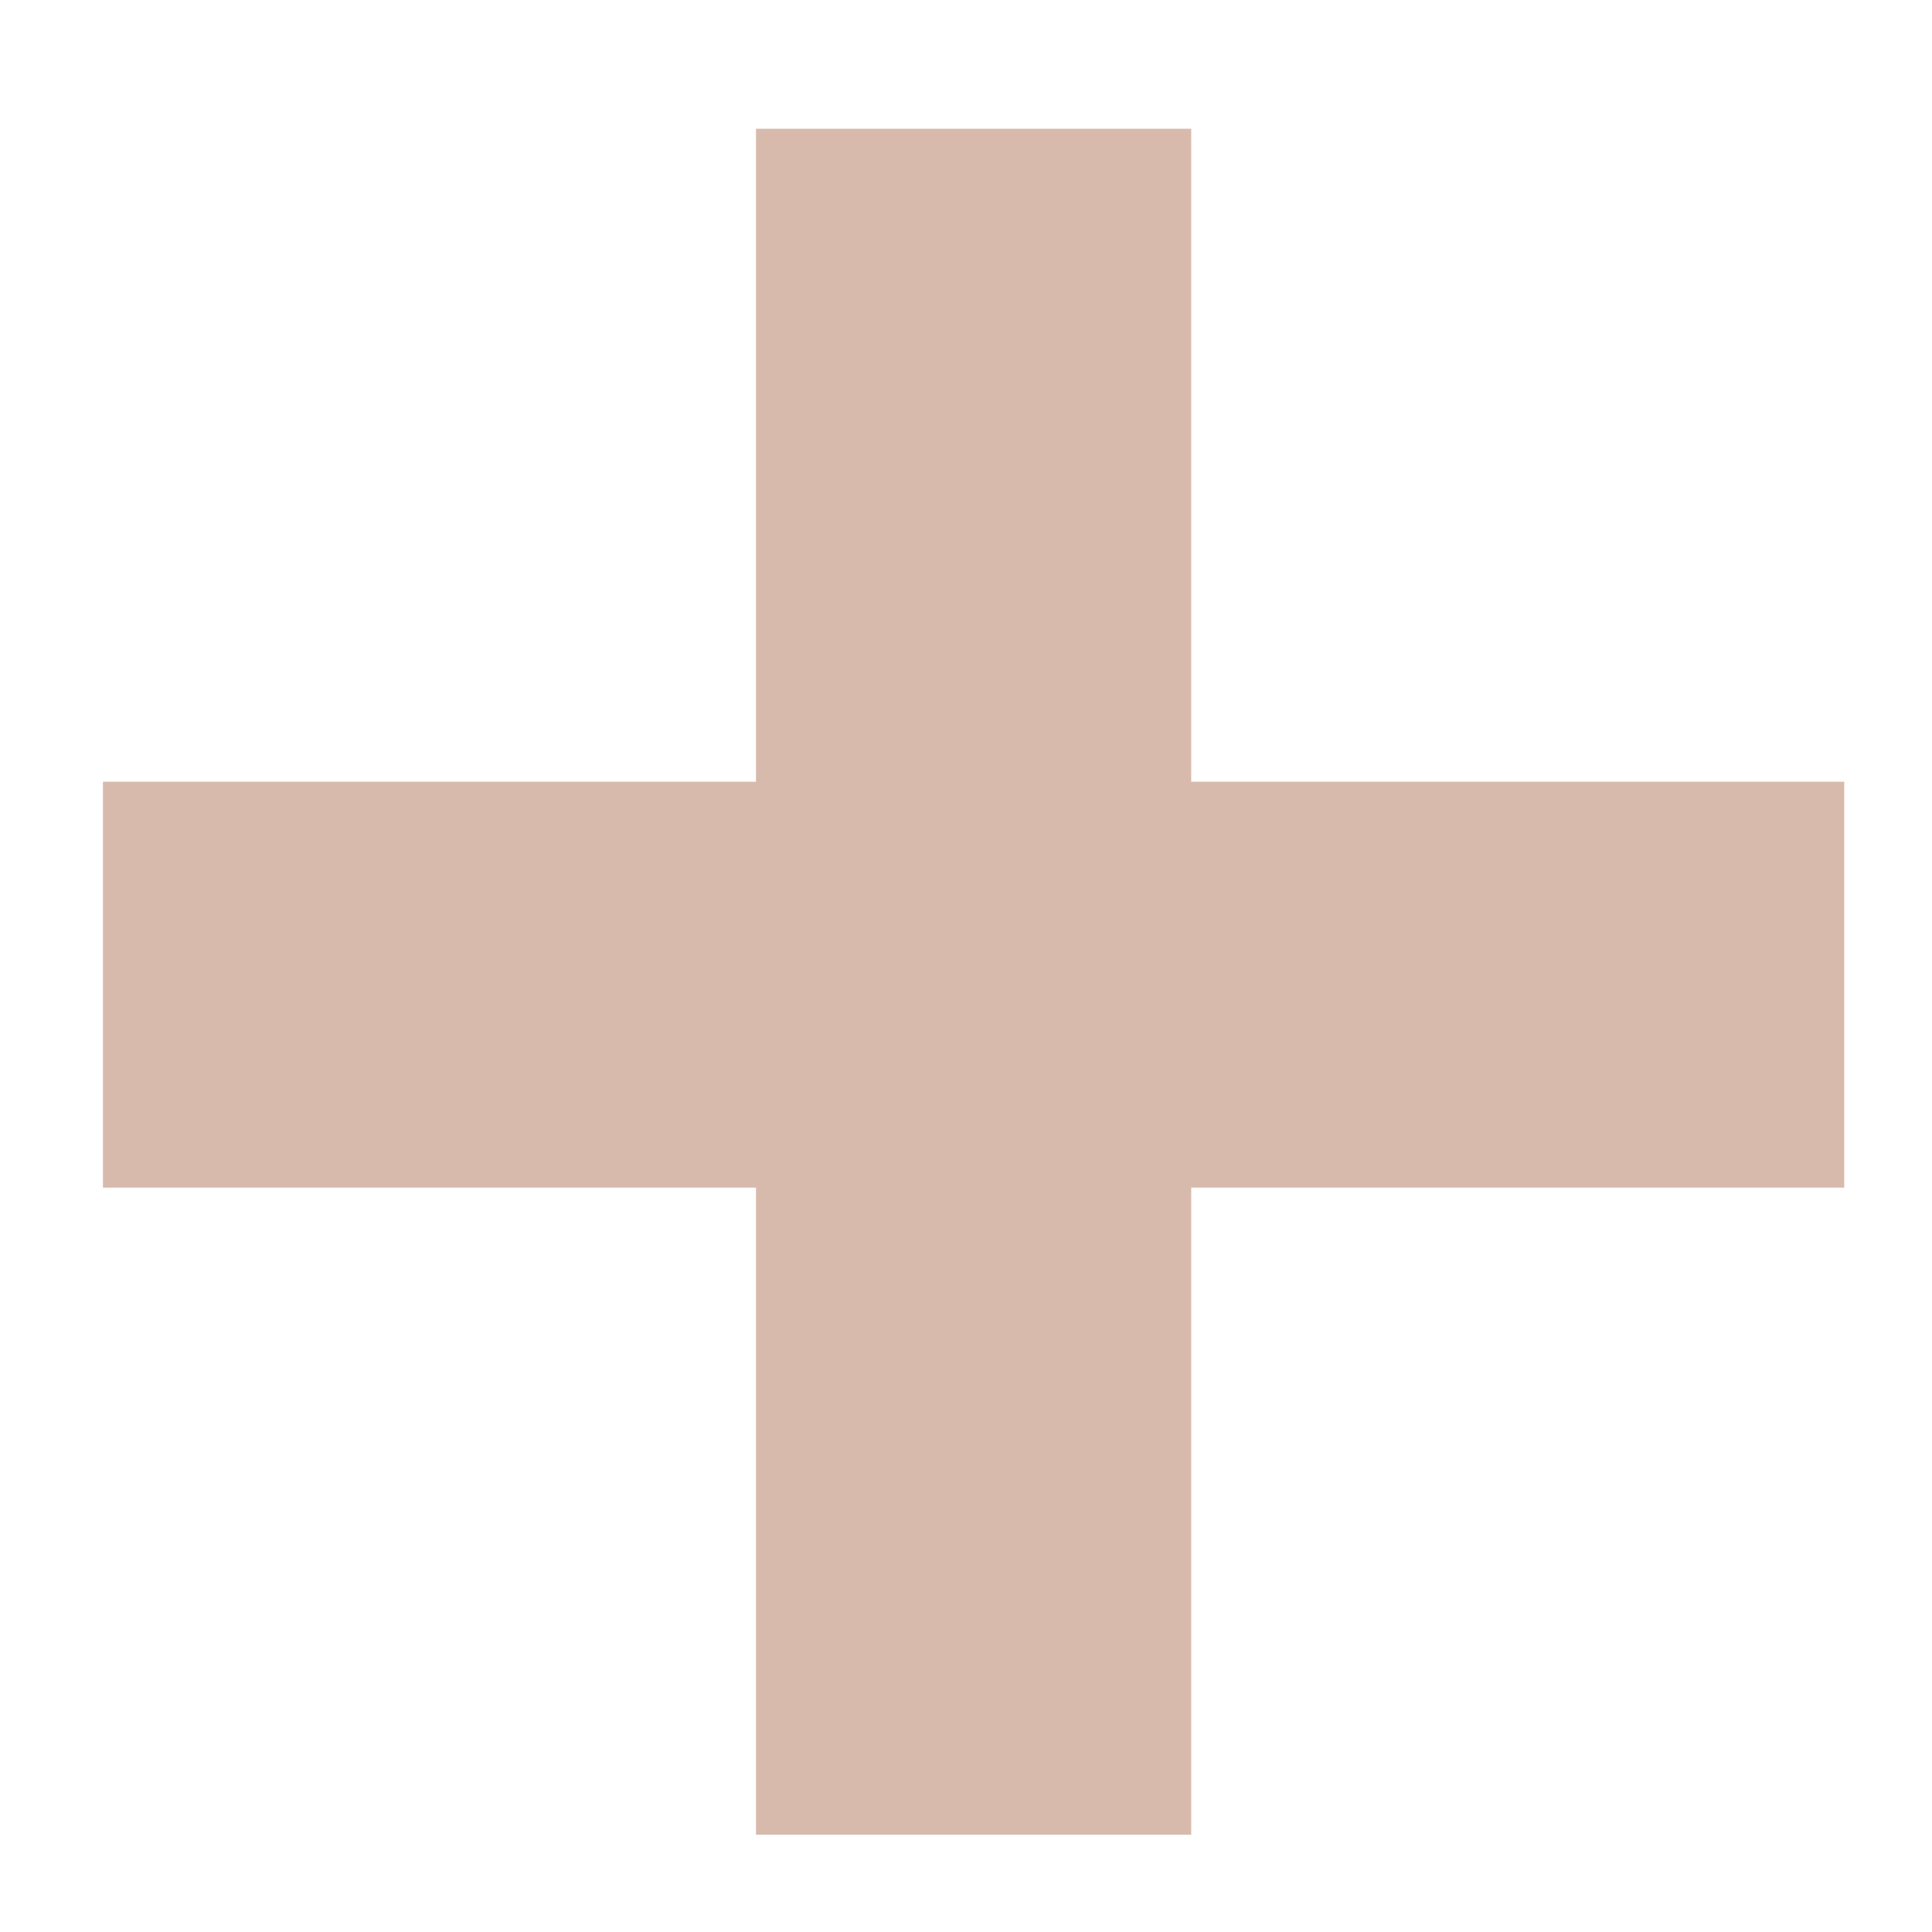
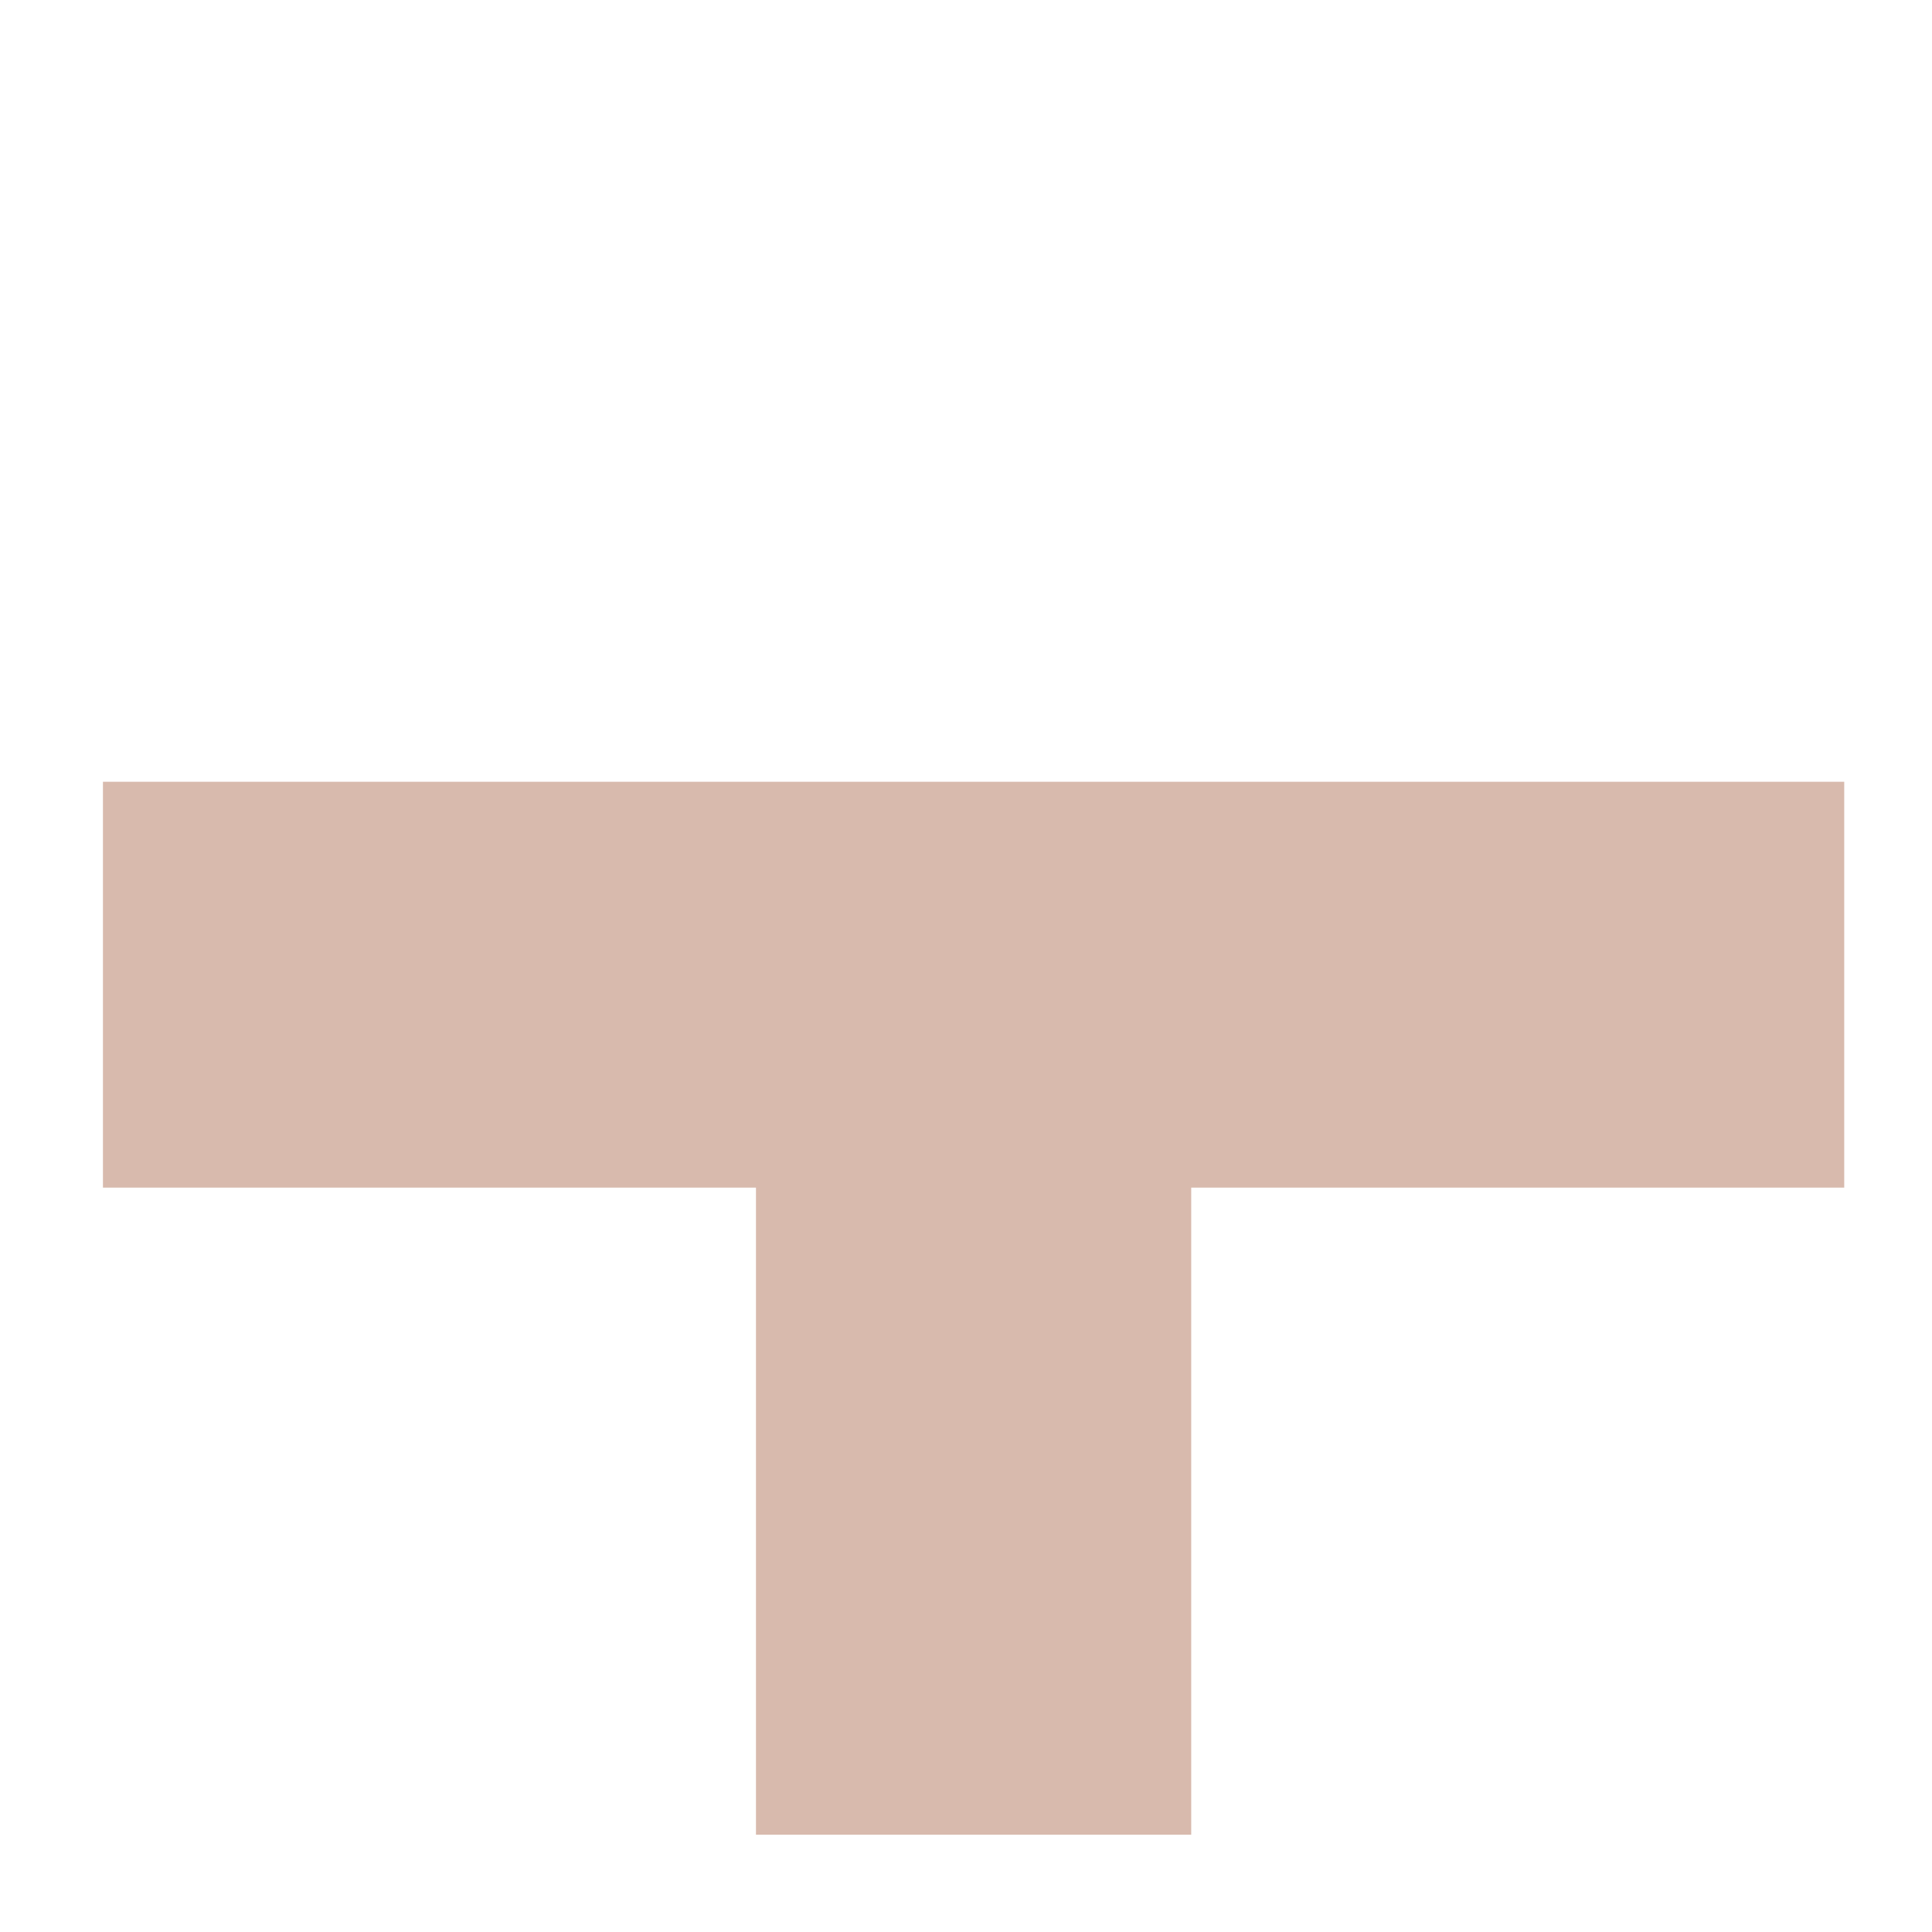
<svg xmlns="http://www.w3.org/2000/svg" width="14" height="14" viewBox="0 0 14 14" fill="none">
-   <path opacity="0.5" d="M13.364 8.606H8.632V13.295H5.478V8.606H0.746V5.665H5.478V0.933H8.632V5.665H13.364V8.606Z" fill="#B2765D" />
+   <path opacity="0.5" d="M13.364 8.606H8.632V13.295H5.478V8.606H0.746V5.665H5.478H8.632V5.665H13.364V8.606Z" fill="#B2765D" />
</svg>